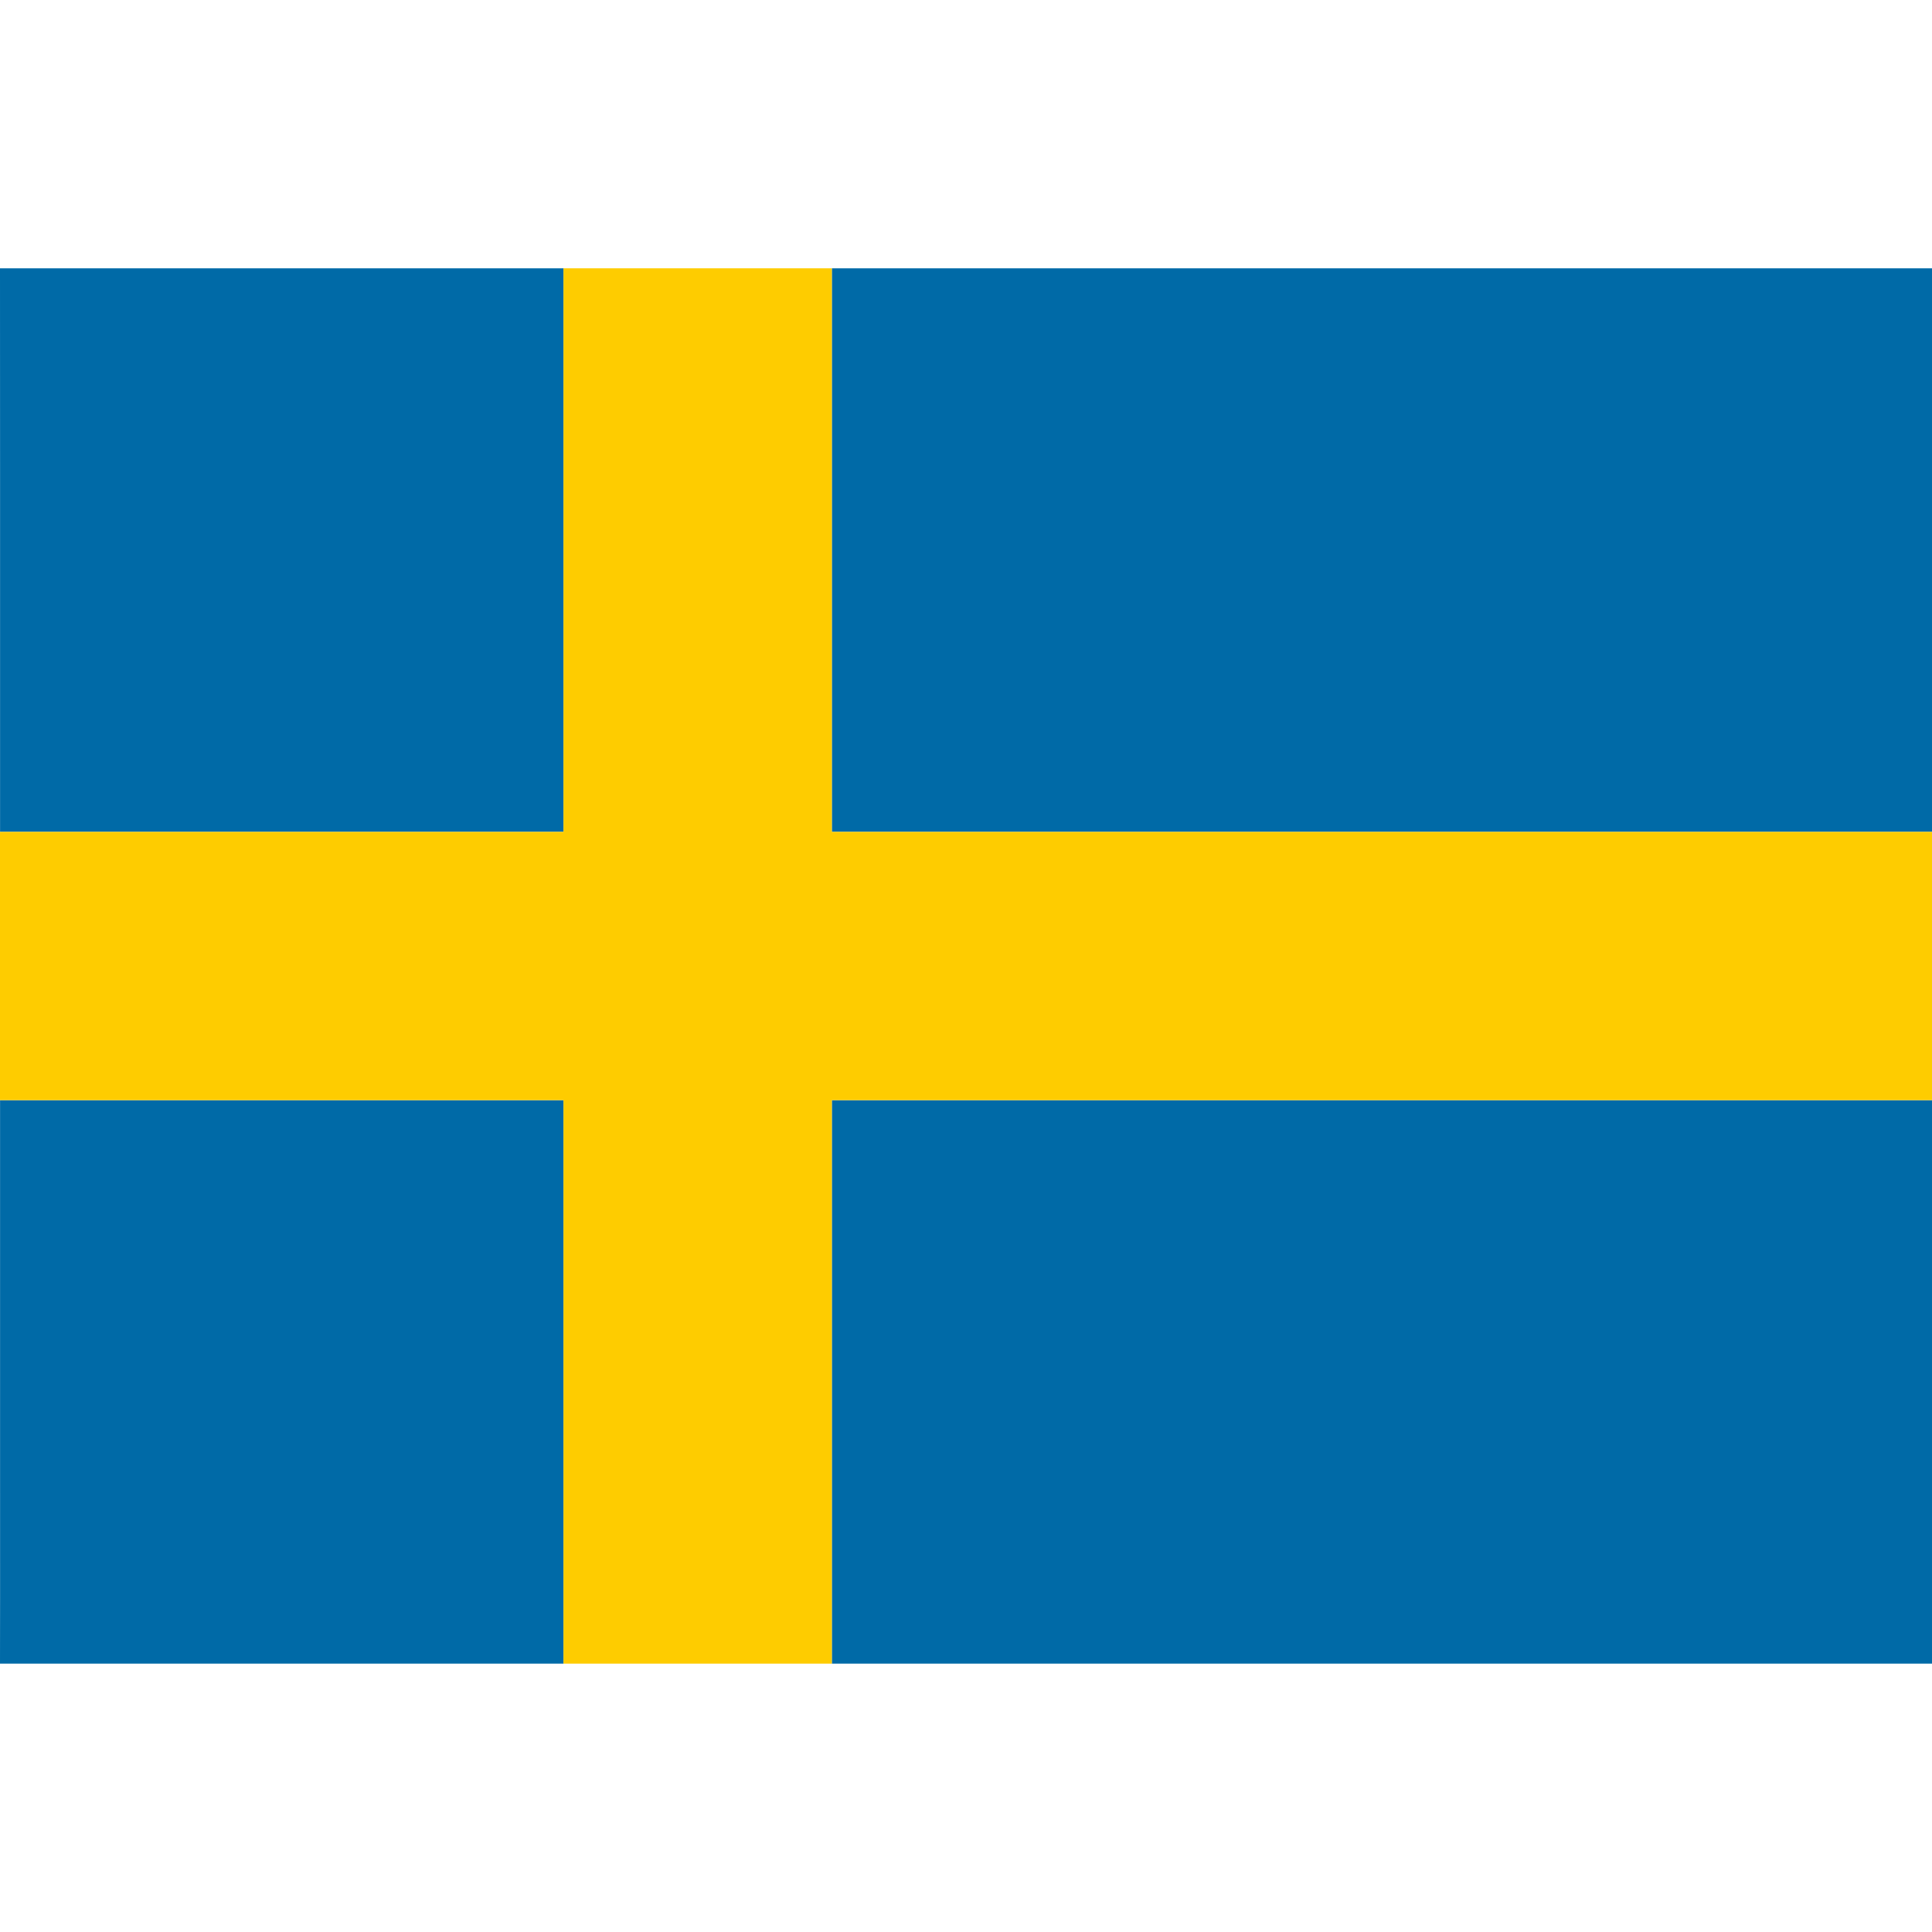
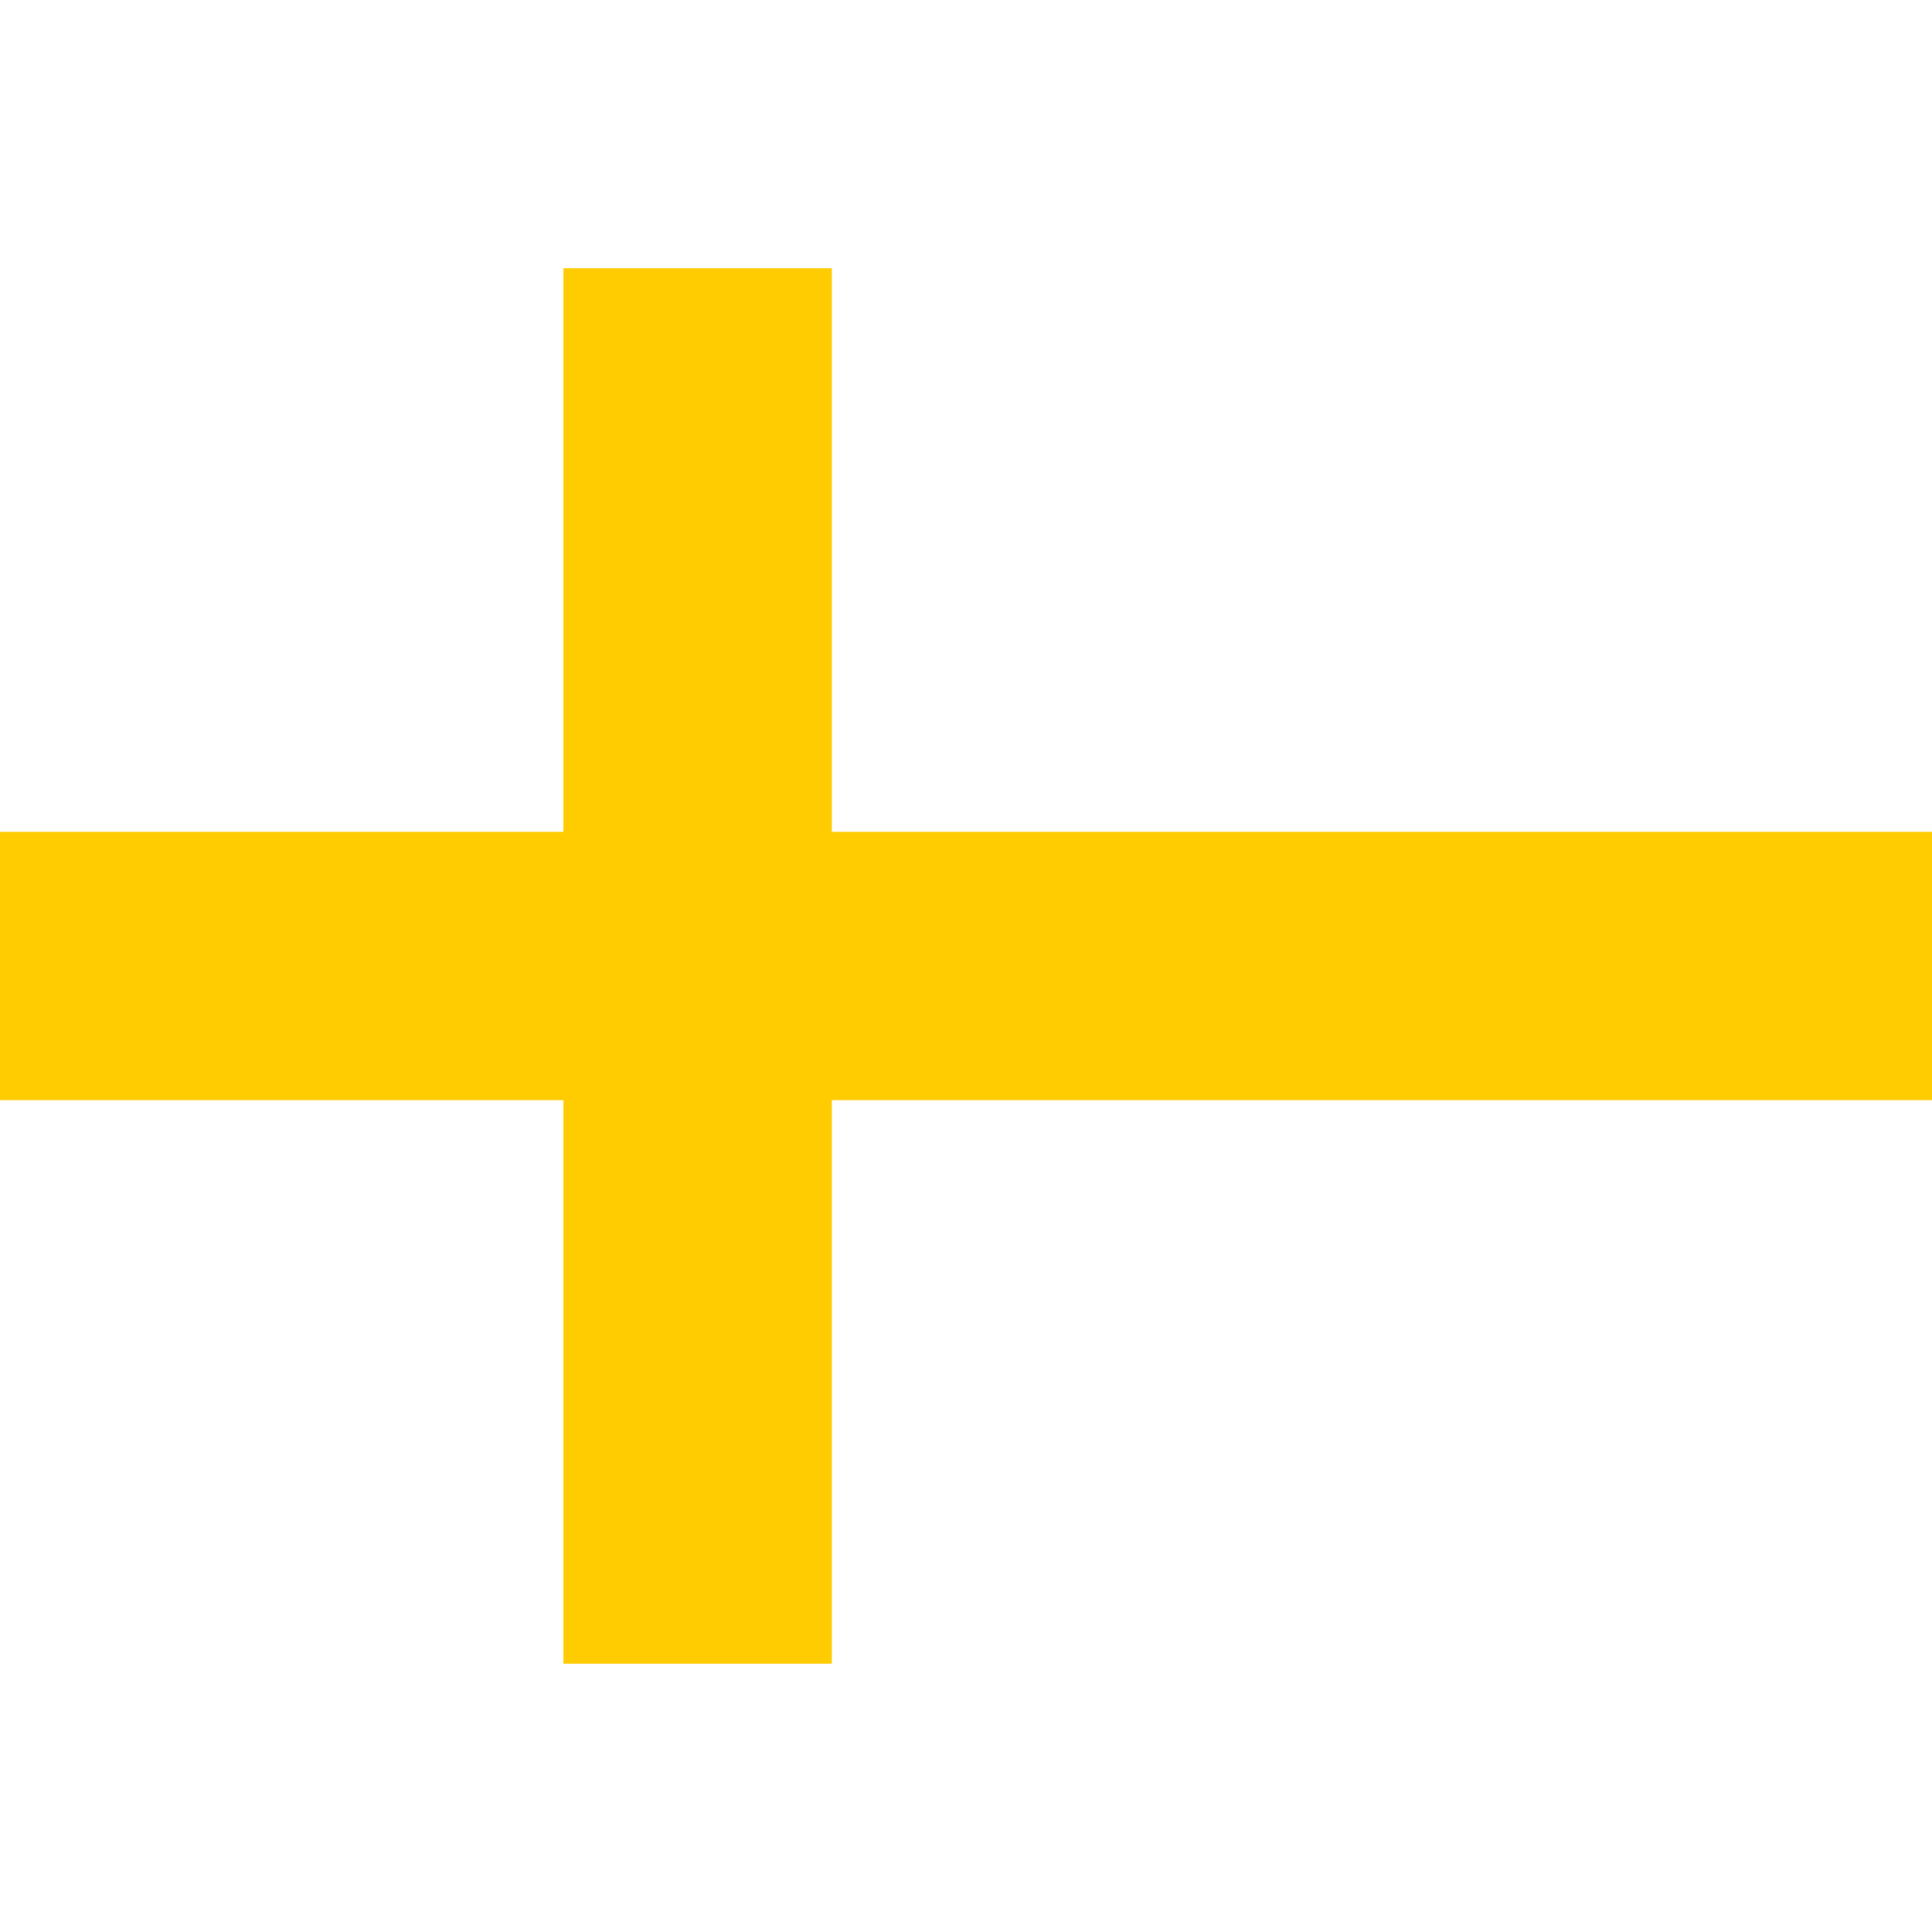
<svg xmlns="http://www.w3.org/2000/svg" width="32" height="32" viewBox="0 0 32 32" fill="none">
  <g clip-path="url(#clip0_978_628)">
-     <path d="M13.778 27.555H32.001C32.001 27.555 32.001 25.963 32.001 23.555V18.222H13.778V27.555ZM28.445 4.444H13.778V13.778H32.001V4.444C32.001 4.444 30.667 4.444 29.918 4.444C28.889 4.444 29.388 4.444 28.445 4.444ZM9.334 4.444H3.556C2.614 4.444 0 4.444 0 4.444C0 4.444 0.001 7.055 0.001 7.997V13.778H9.334V4.444ZM0.001 18.222V23.559C0.003 25.965 0 27.555 0 27.555H9.334V18.222H0.001Z" fill="#006AA7" />
    <path d="M13.778 4.444H9.333V13.778H0V18.222H9.333V27.555H13.778V18.222H32V13.778H13.778V4.444Z" fill="#FECC00" />
  </g>
  <defs>
    <clipPath id="clip0_978_628">
      <rect width="32" height="32" fill="white" />
    </clipPath>
  </defs>
</svg>